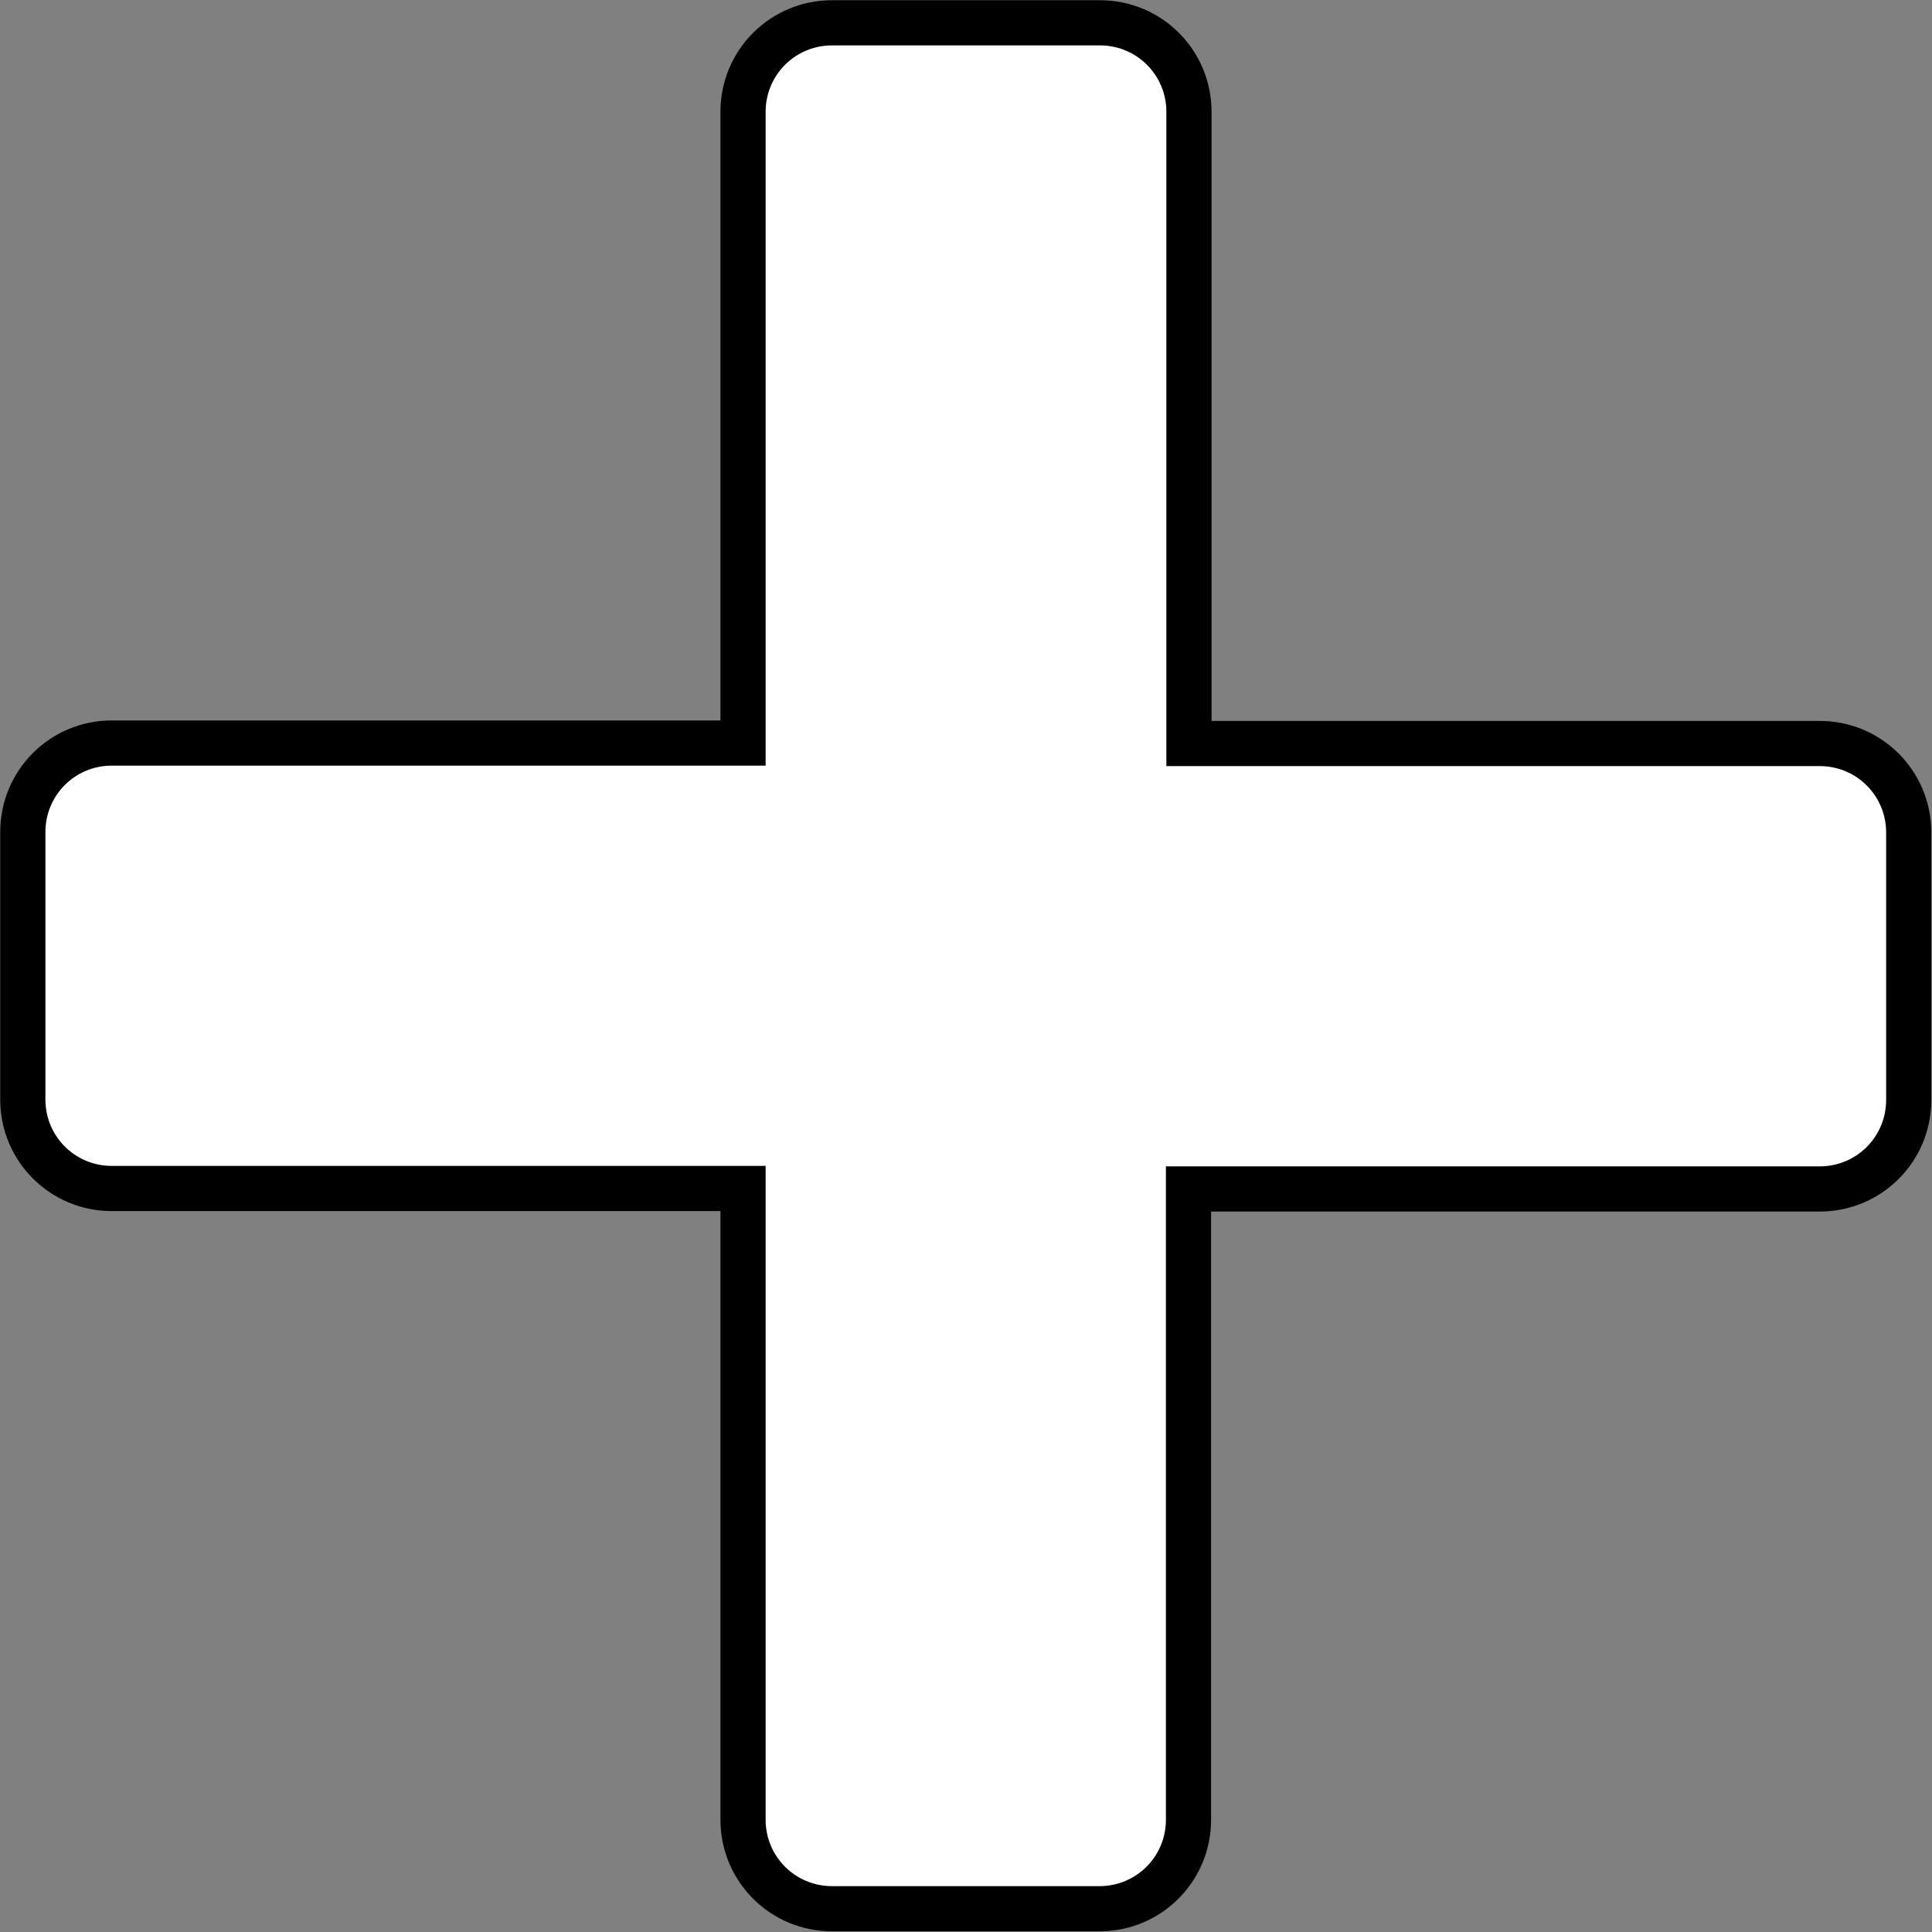
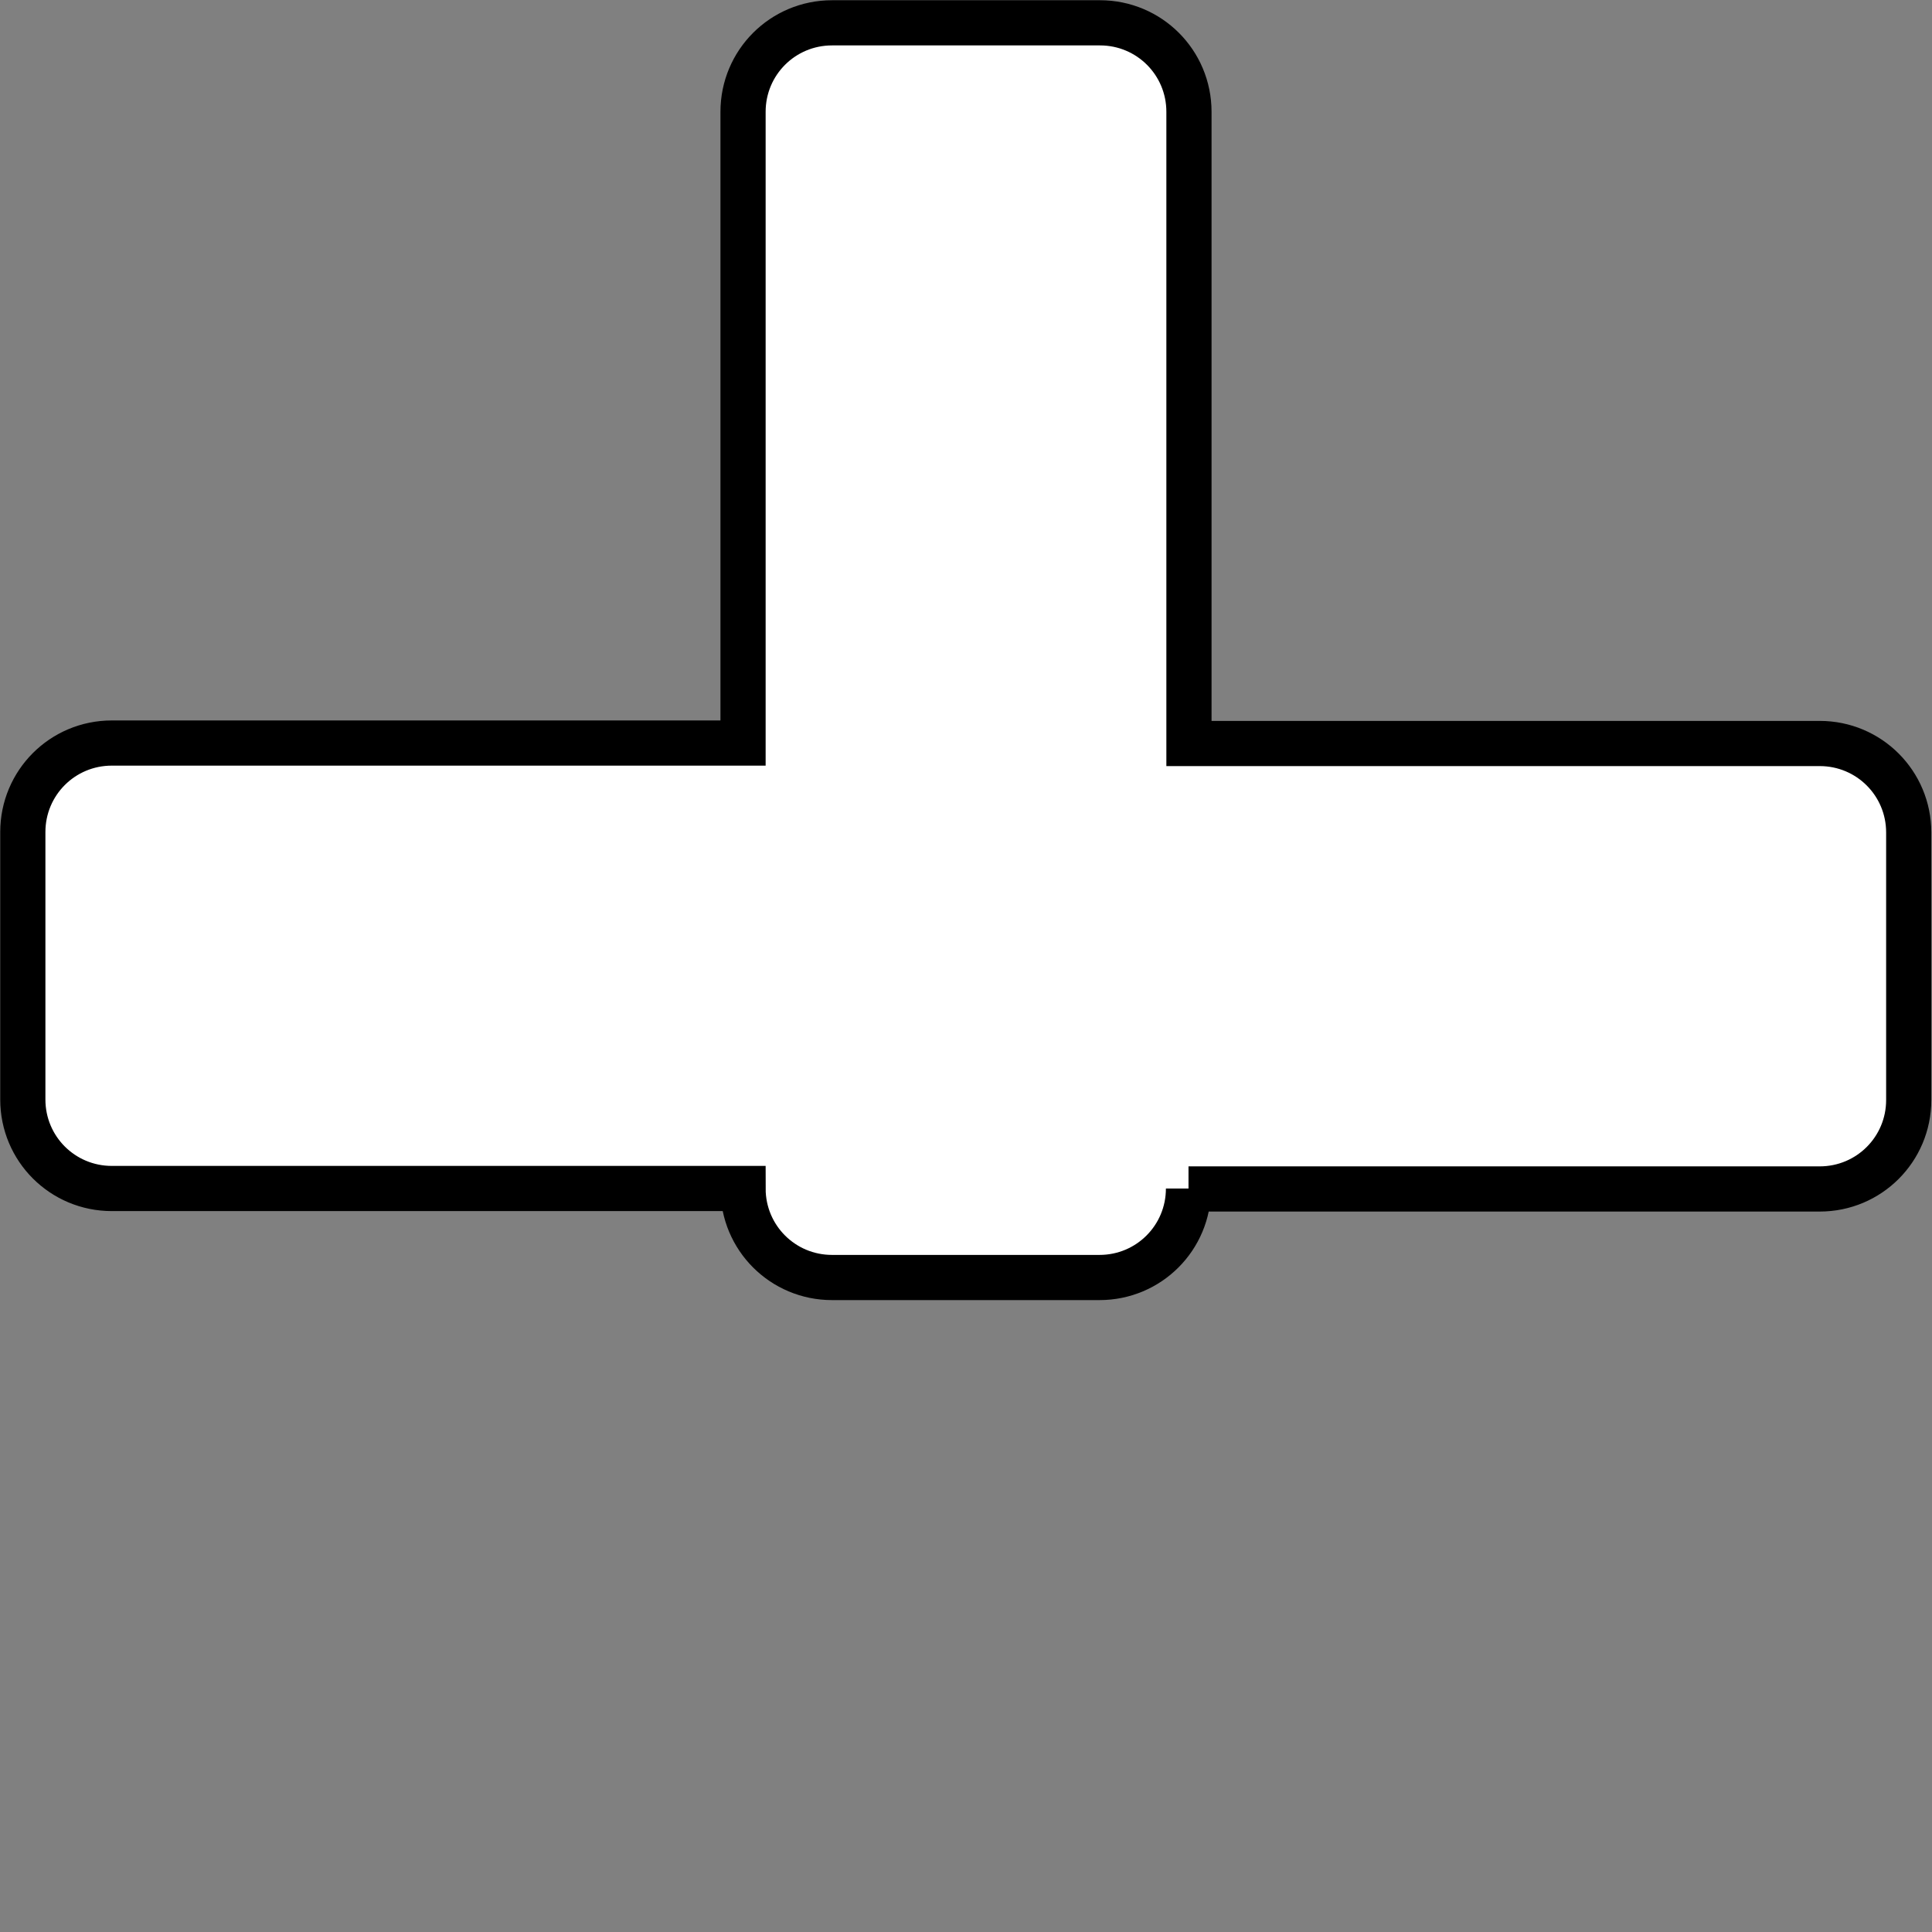
<svg xmlns="http://www.w3.org/2000/svg" xmlns:ns1="http://www.inkscape.org/namespaces/inkscape" xmlns:ns2="http://sodipodi.sourceforge.net/DTD/sodipodi-0.dtd" width="16" height="16" viewBox="0 0 4.233 4.233" version="1.1" id="svg1" ns1:version="1.3.2 (091e20e, 2023-11-25, custom)" ns2:docname="aid.svg">
  <rect x="0" y="0" width="4.233" height="4.233" fill="#808080" stroke="none" />
  <ns2:namedview id="namedview1" pagecolor="#ffffff" bordercolor="#000000" borderopacity="0.25" ns1:showpageshadow="2" ns1:pageopacity="0.0" ns1:pagecheckerboard="0" ns1:deskcolor="#d1d1d1" ns1:document-units="mm" ns1:zoom="63.70201" ns1:cx="12.166021" ns1:cy="8.7830823" ns1:window-width="2560" ns1:window-height="1511" ns1:window-x="-9" ns1:window-y="-9" ns1:window-maximized="1" ns1:current-layer="layer1" />
  <defs id="defs1" />
  <g ns1:label="Lag 1" ns1:groupmode="layer" id="layer1">
-     <path id="rect1" style="fill:#ffffff;stroke:#000000;stroke-width:0.099;stroke-dasharray:none" d="m 1.823,0.05 c -0.108,0 -0.195,0.087 -0.195,0.195 V 1.628 H 0.245 c -0.108,0 -0.195,0.087 -0.195,0.195 v 0.586 c 0,0.108 0.087,0.195 0.195,0.195 H 1.628 v 1.383 c 0,0.108 0.087,0.195 0.195,0.195 h 0.586 c 0.108,0 0.195,-0.087 0.195,-0.195 V 2.605 h 1.383 c 0.108,0 0.195,-0.087 0.195,-0.195 v -0.586 c 0,-0.108 -0.087,-0.195 -0.195,-0.195 H 2.605 V 0.245 c 0,-0.108 -0.087,-0.195 -0.195,-0.195 z" />
+     <path id="rect1" style="fill:#ffffff;stroke:#000000;stroke-width:0.099;stroke-dasharray:none" d="m 1.823,0.05 c -0.108,0 -0.195,0.087 -0.195,0.195 V 1.628 H 0.245 c -0.108,0 -0.195,0.087 -0.195,0.195 v 0.586 c 0,0.108 0.087,0.195 0.195,0.195 H 1.628 c 0,0.108 0.087,0.195 0.195,0.195 h 0.586 c 0.108,0 0.195,-0.087 0.195,-0.195 V 2.605 h 1.383 c 0.108,0 0.195,-0.087 0.195,-0.195 v -0.586 c 0,-0.108 -0.087,-0.195 -0.195,-0.195 H 2.605 V 0.245 c 0,-0.108 -0.087,-0.195 -0.195,-0.195 z" />
  </g>
</svg>